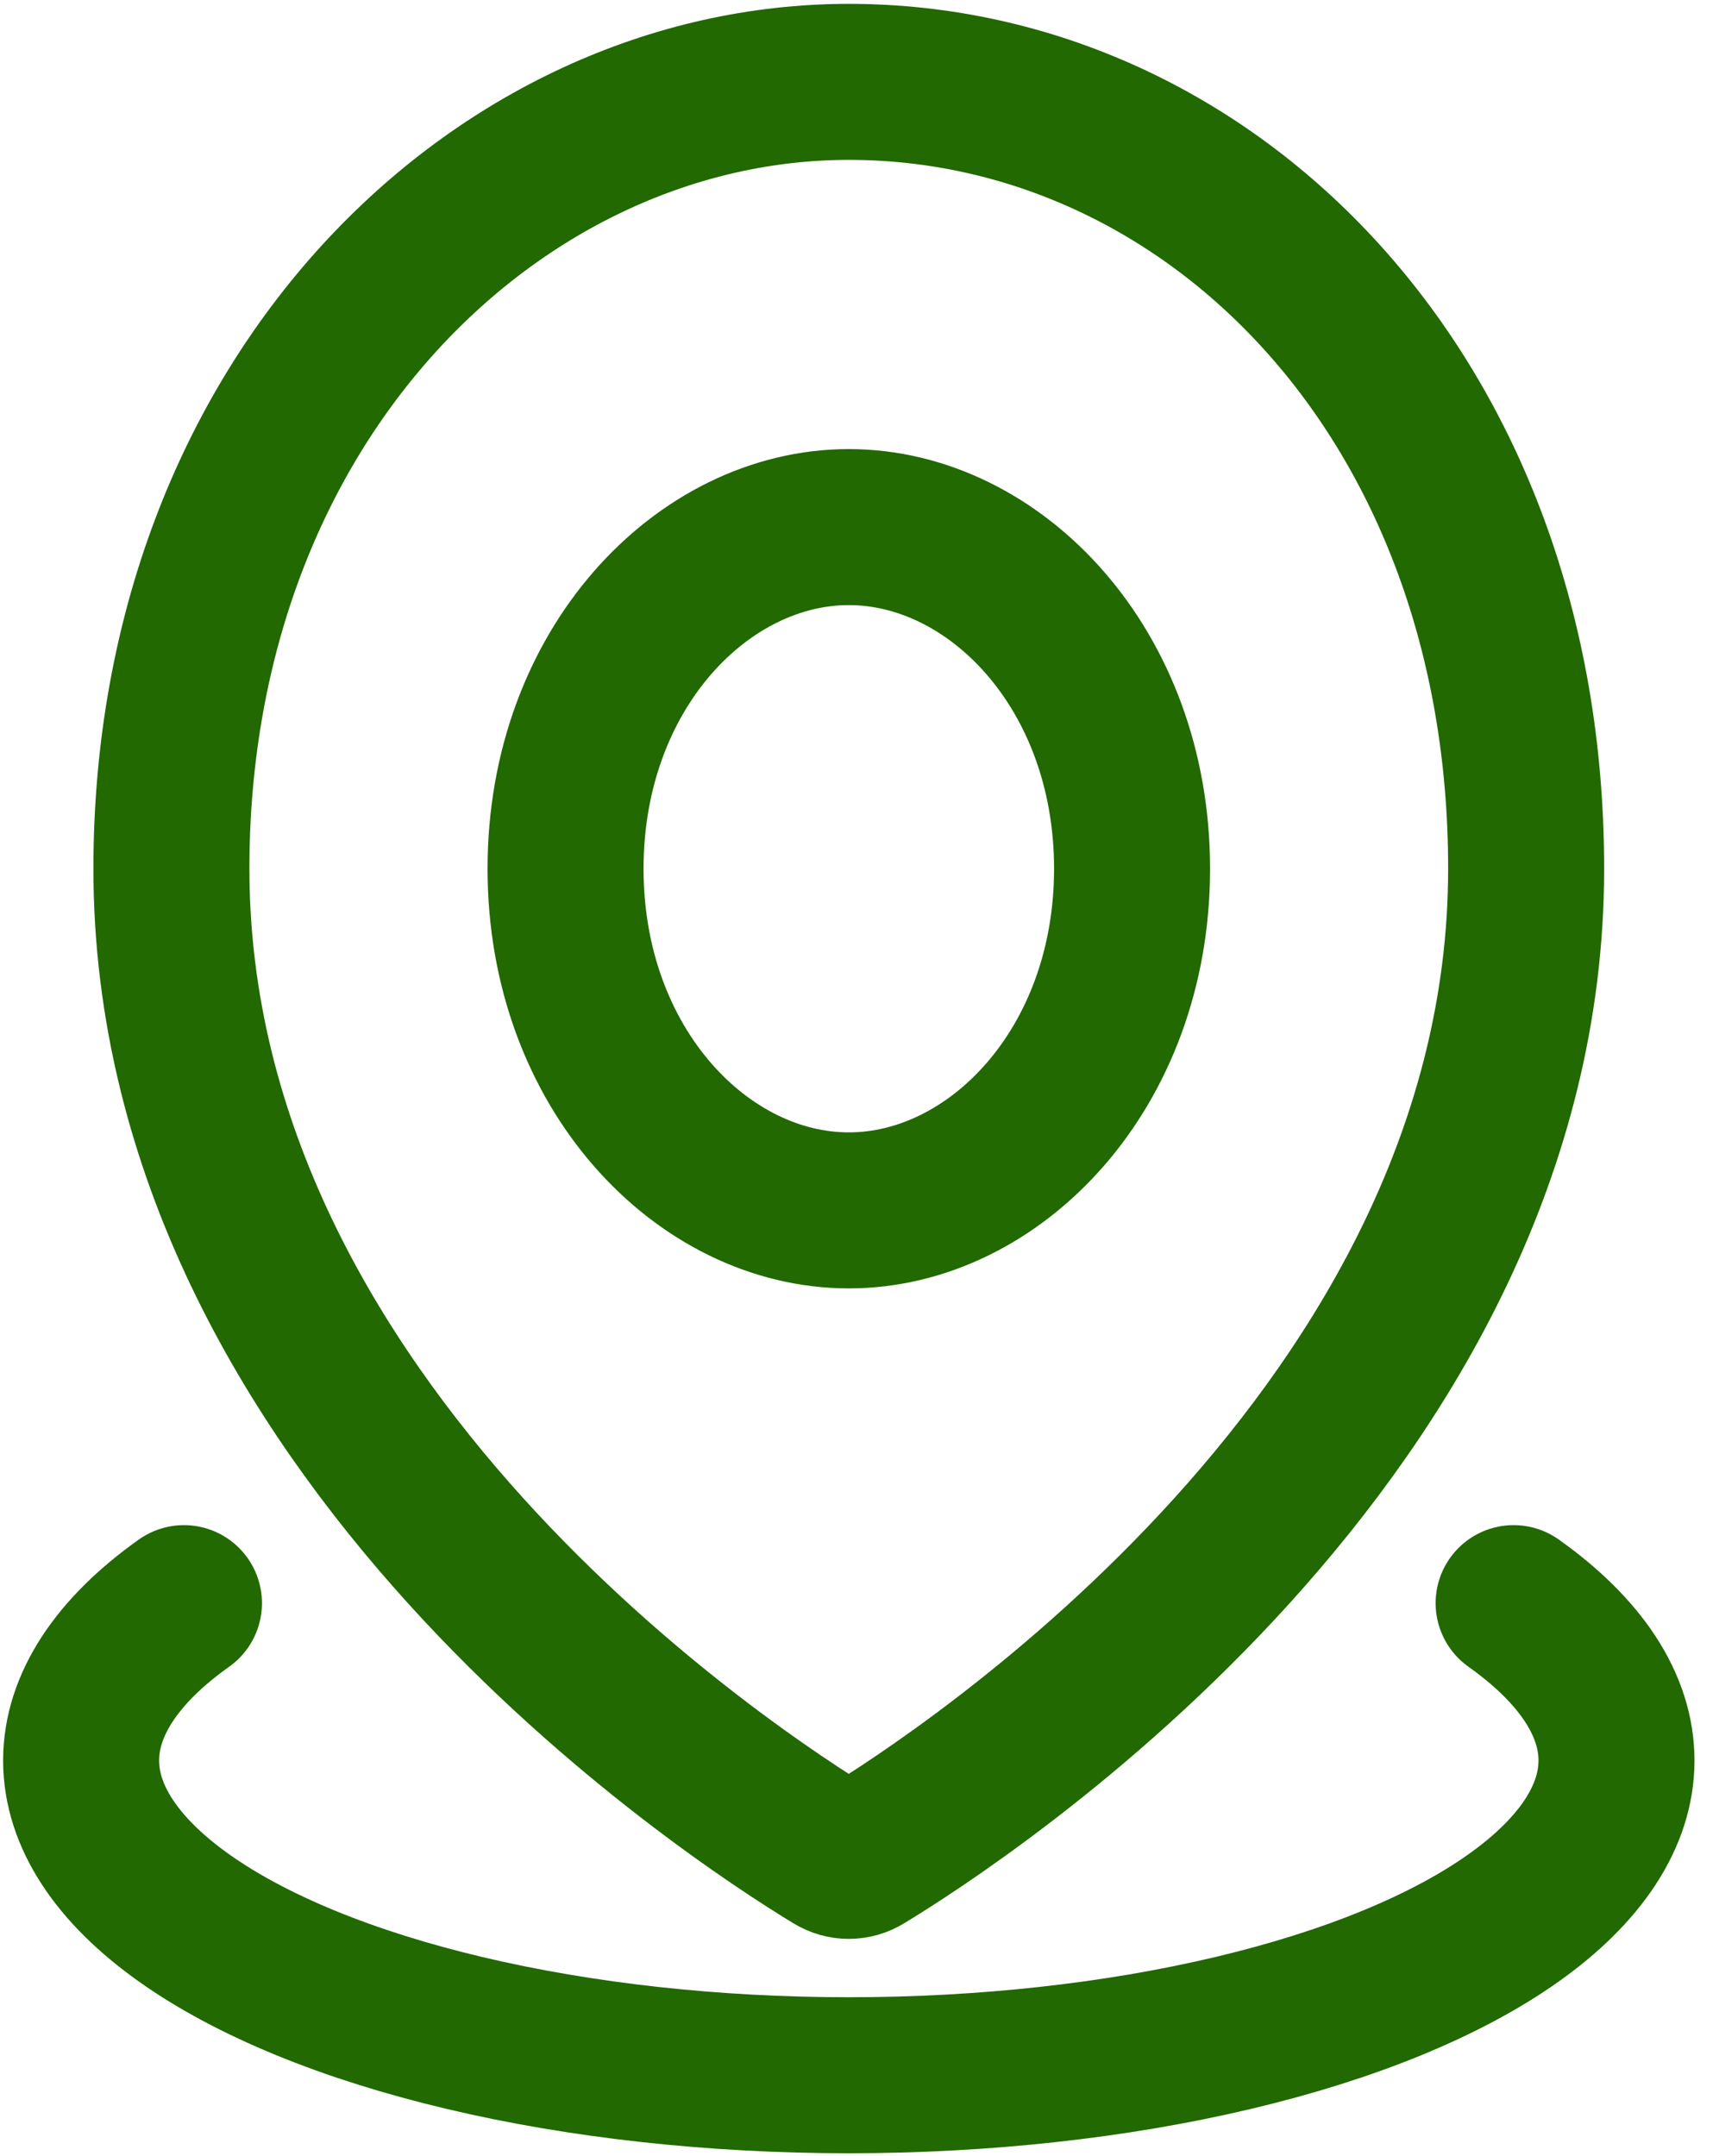
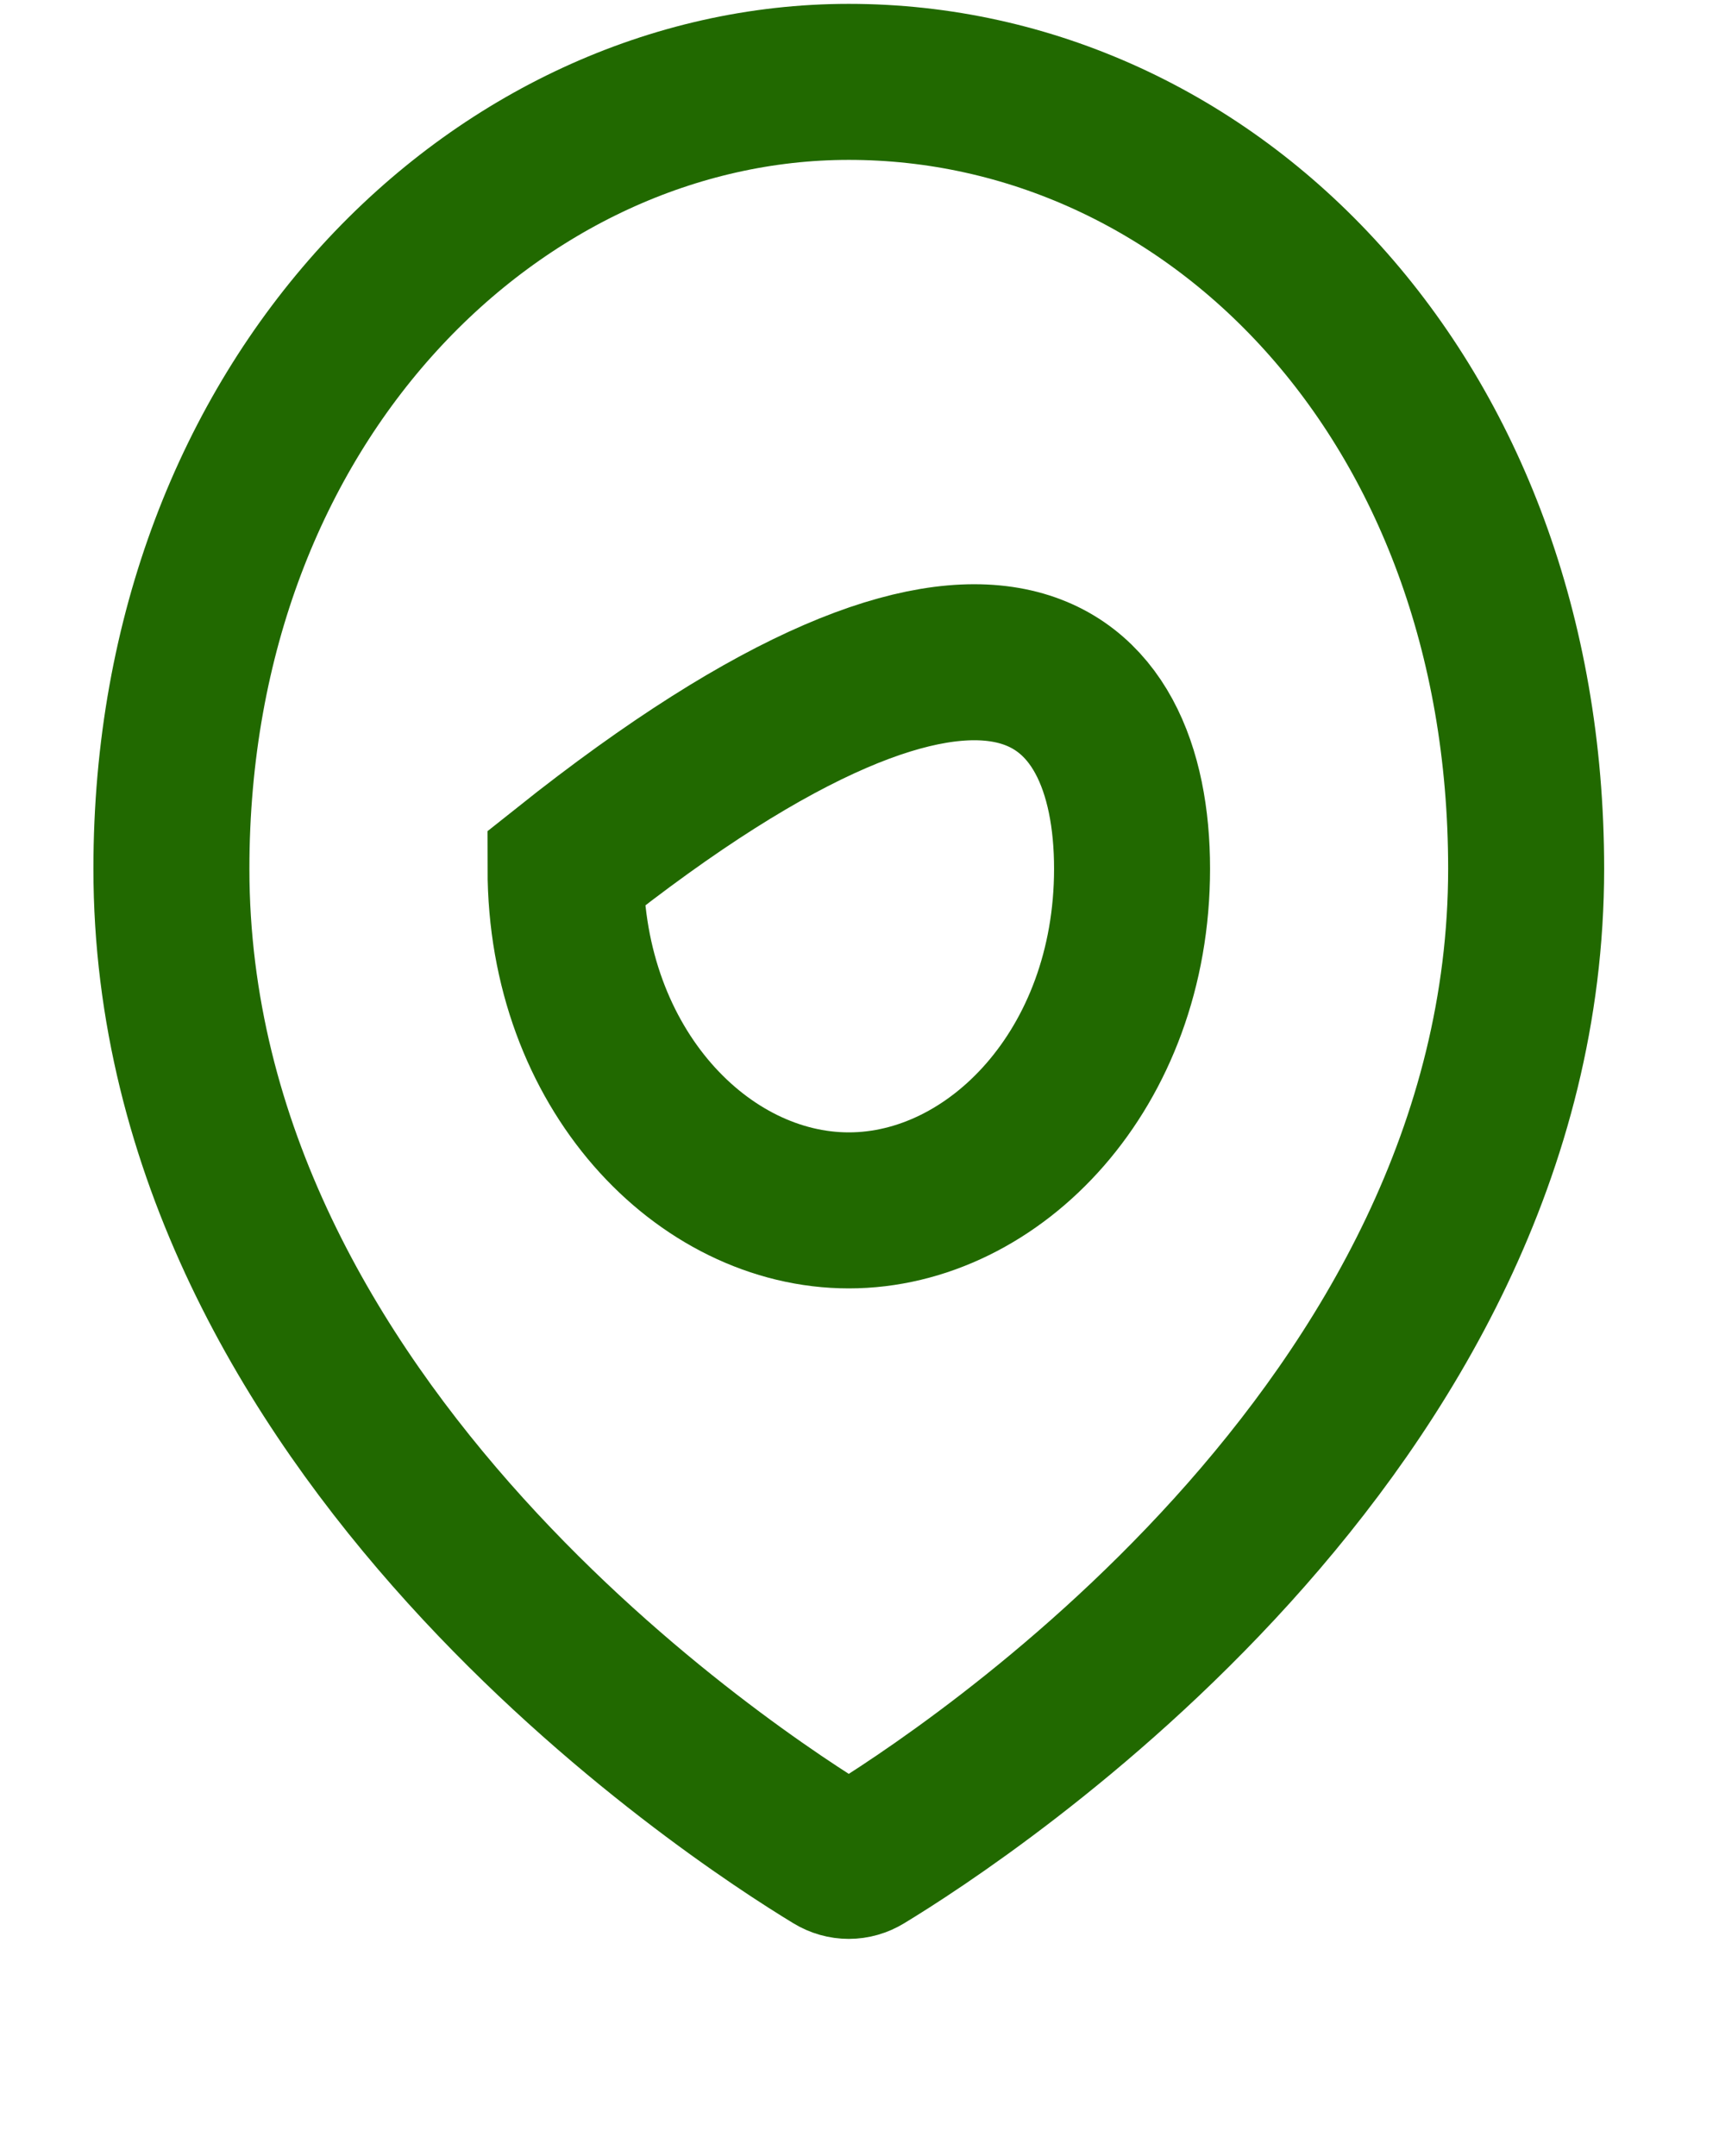
<svg xmlns="http://www.w3.org/2000/svg" width="63" height="79" viewBox="0 0 63 79" fill="none">
-   <path d="M55.473 58.744C57.943 60.497 59.243 62.486 59.243 64.51C59.243 66.535 57.943 68.524 55.473 70.277C53.004 72.03 49.452 73.486 45.175 74.498C40.898 75.511 36.047 76.043 31.108 76.043C26.169 76.043 21.317 75.511 17.04 74.498C12.763 73.486 9.212 72.03 6.742 70.277C4.273 68.524 2.973 66.535 2.973 64.51C2.973 62.486 4.273 60.497 6.742 58.744" stroke="#216900" stroke-width="5.717" stroke-linecap="round" />
  <path d="M55.932 31.833C55.932 52.396 35.291 65.825 31.651 68.032C31.31 68.24 30.904 68.24 30.562 68.032C26.923 65.825 6.282 52.396 6.282 31.833C6.282 14.533 18.31 3 31.107 3C44.347 3 55.932 14.533 55.932 31.833Z" stroke="#216900" stroke-width="5.717" />
-   <path d="M41.489 31.833C41.489 39.163 36.455 44.352 31.108 44.352C25.761 44.352 20.727 39.163 20.727 31.833C20.727 24.503 25.761 19.314 31.108 19.314C36.455 19.314 41.489 24.503 41.489 31.833Z" stroke="#216900" stroke-width="5.717" />
+   <path d="M41.489 31.833C41.489 39.163 36.455 44.352 31.108 44.352C25.761 44.352 20.727 39.163 20.727 31.833C36.455 19.314 41.489 24.503 41.489 31.833Z" stroke="#216900" stroke-width="5.717" />
</svg>